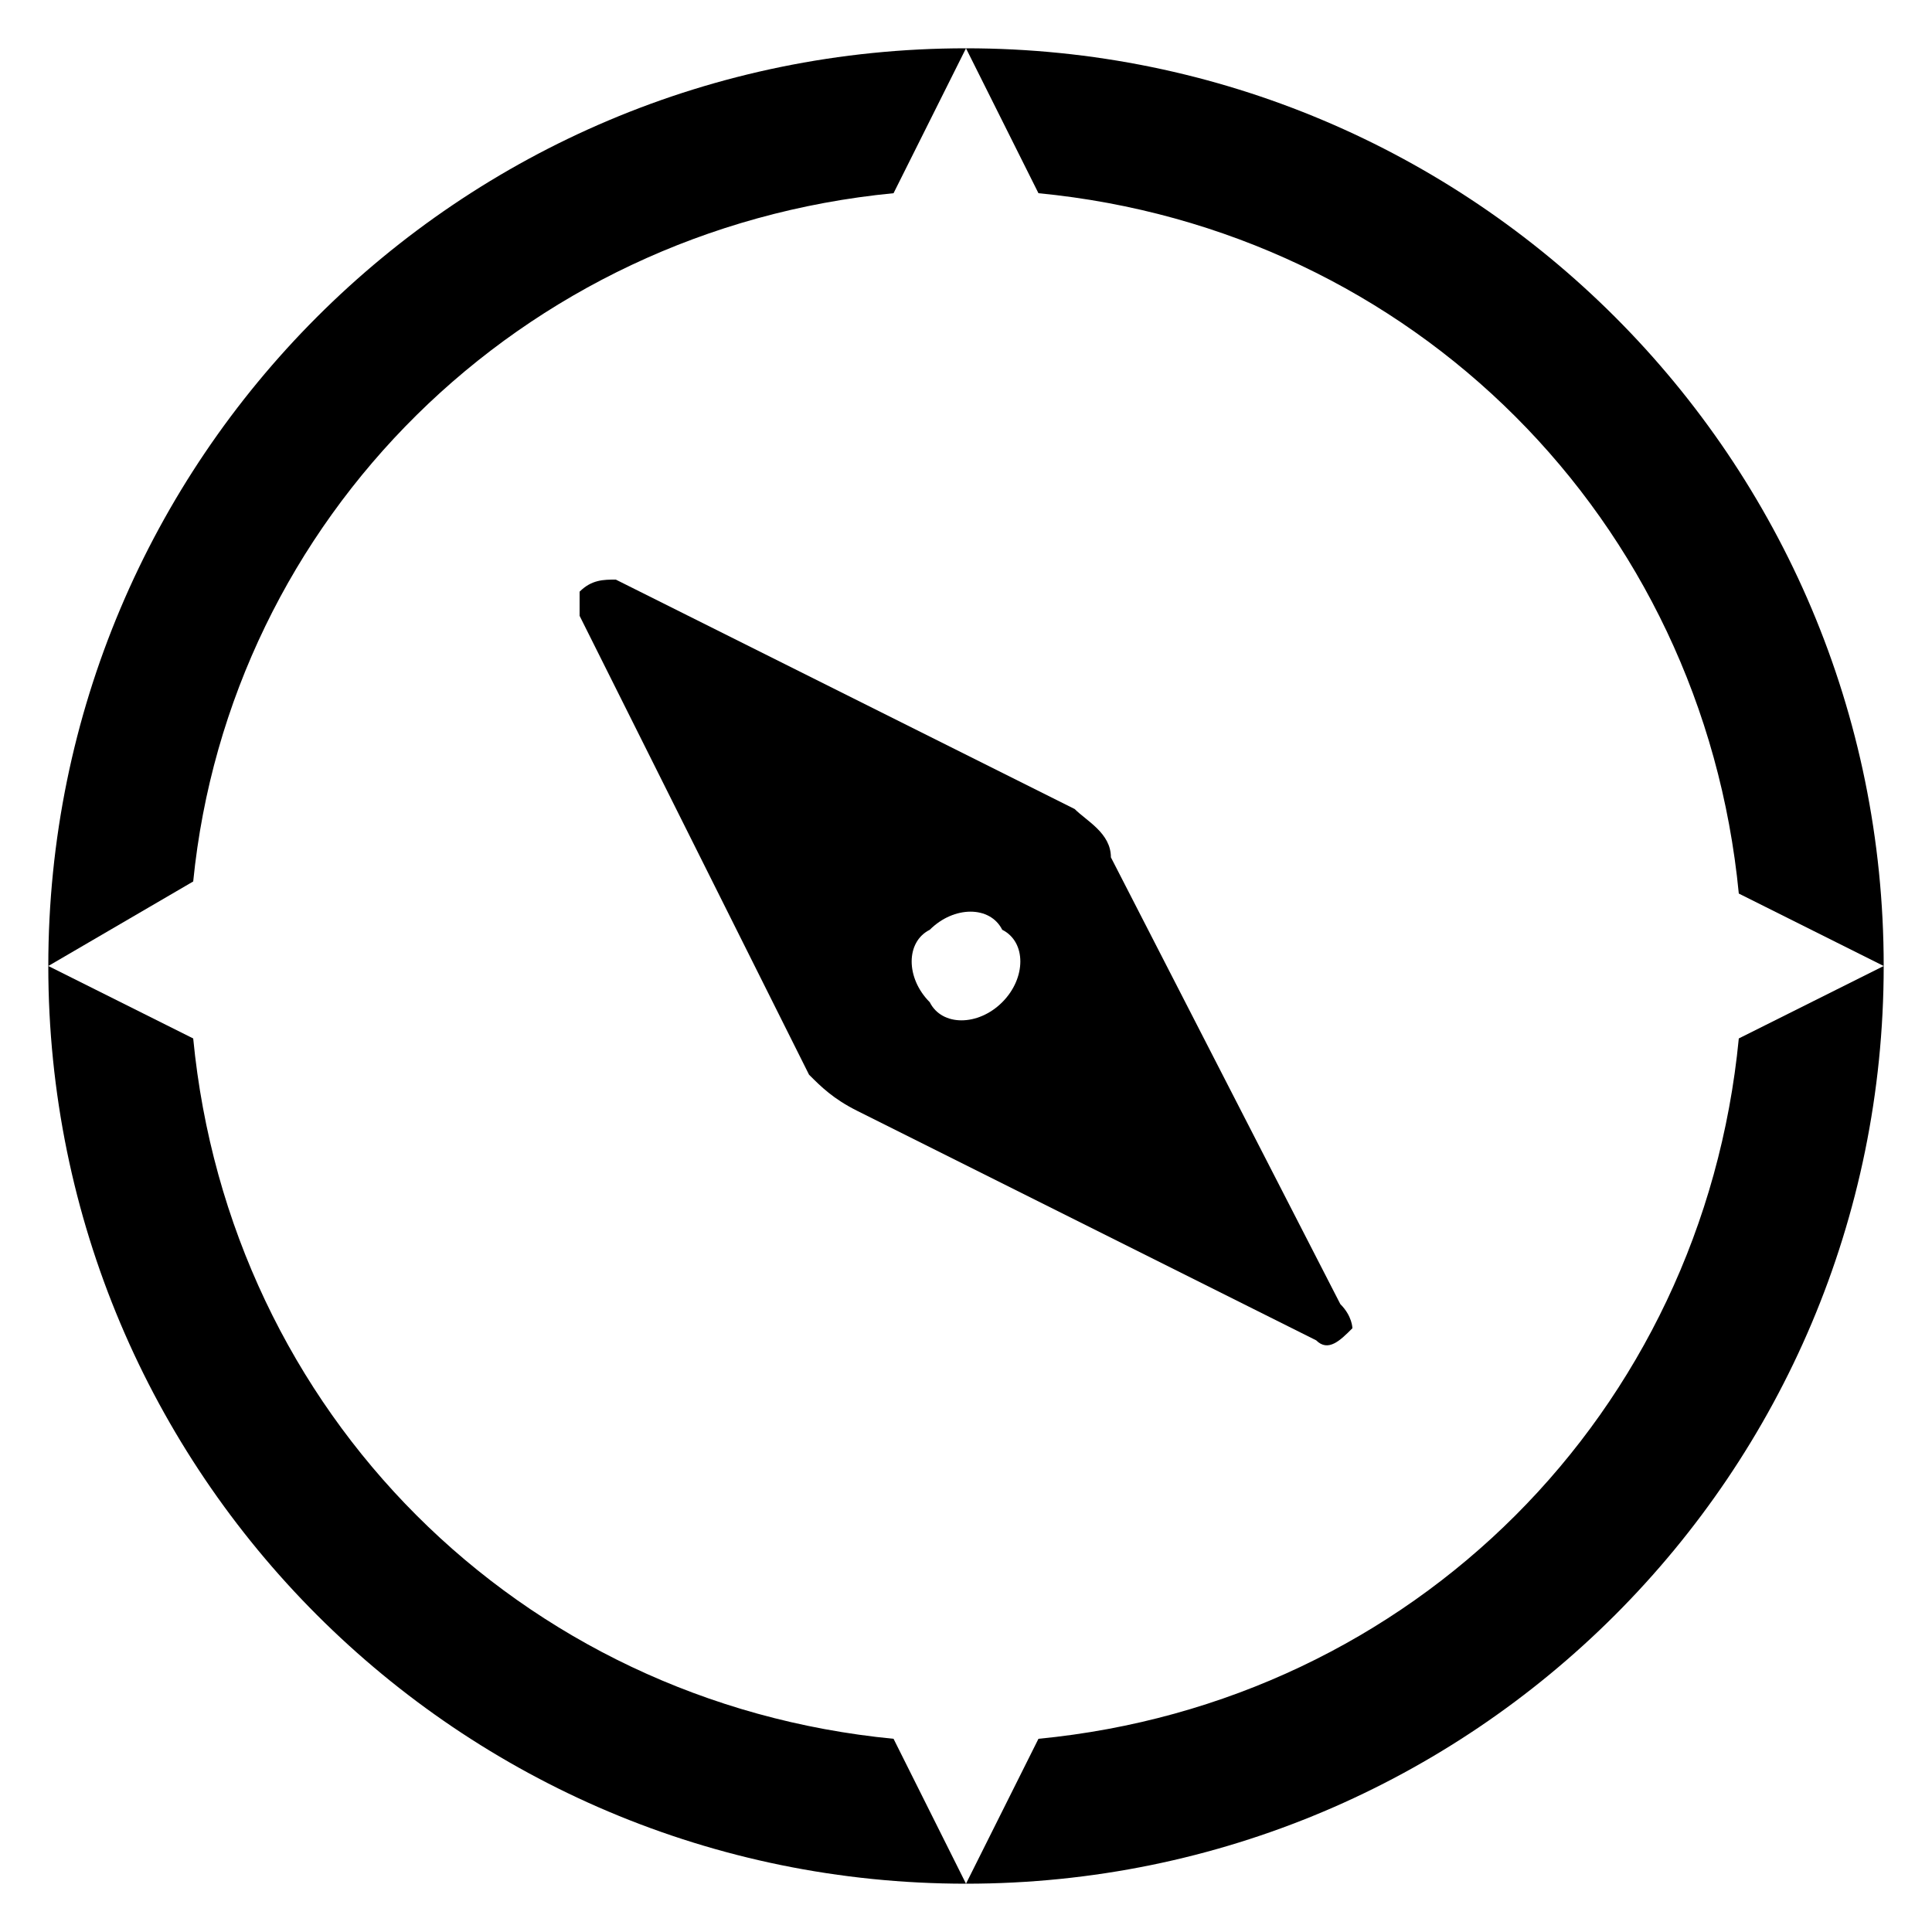
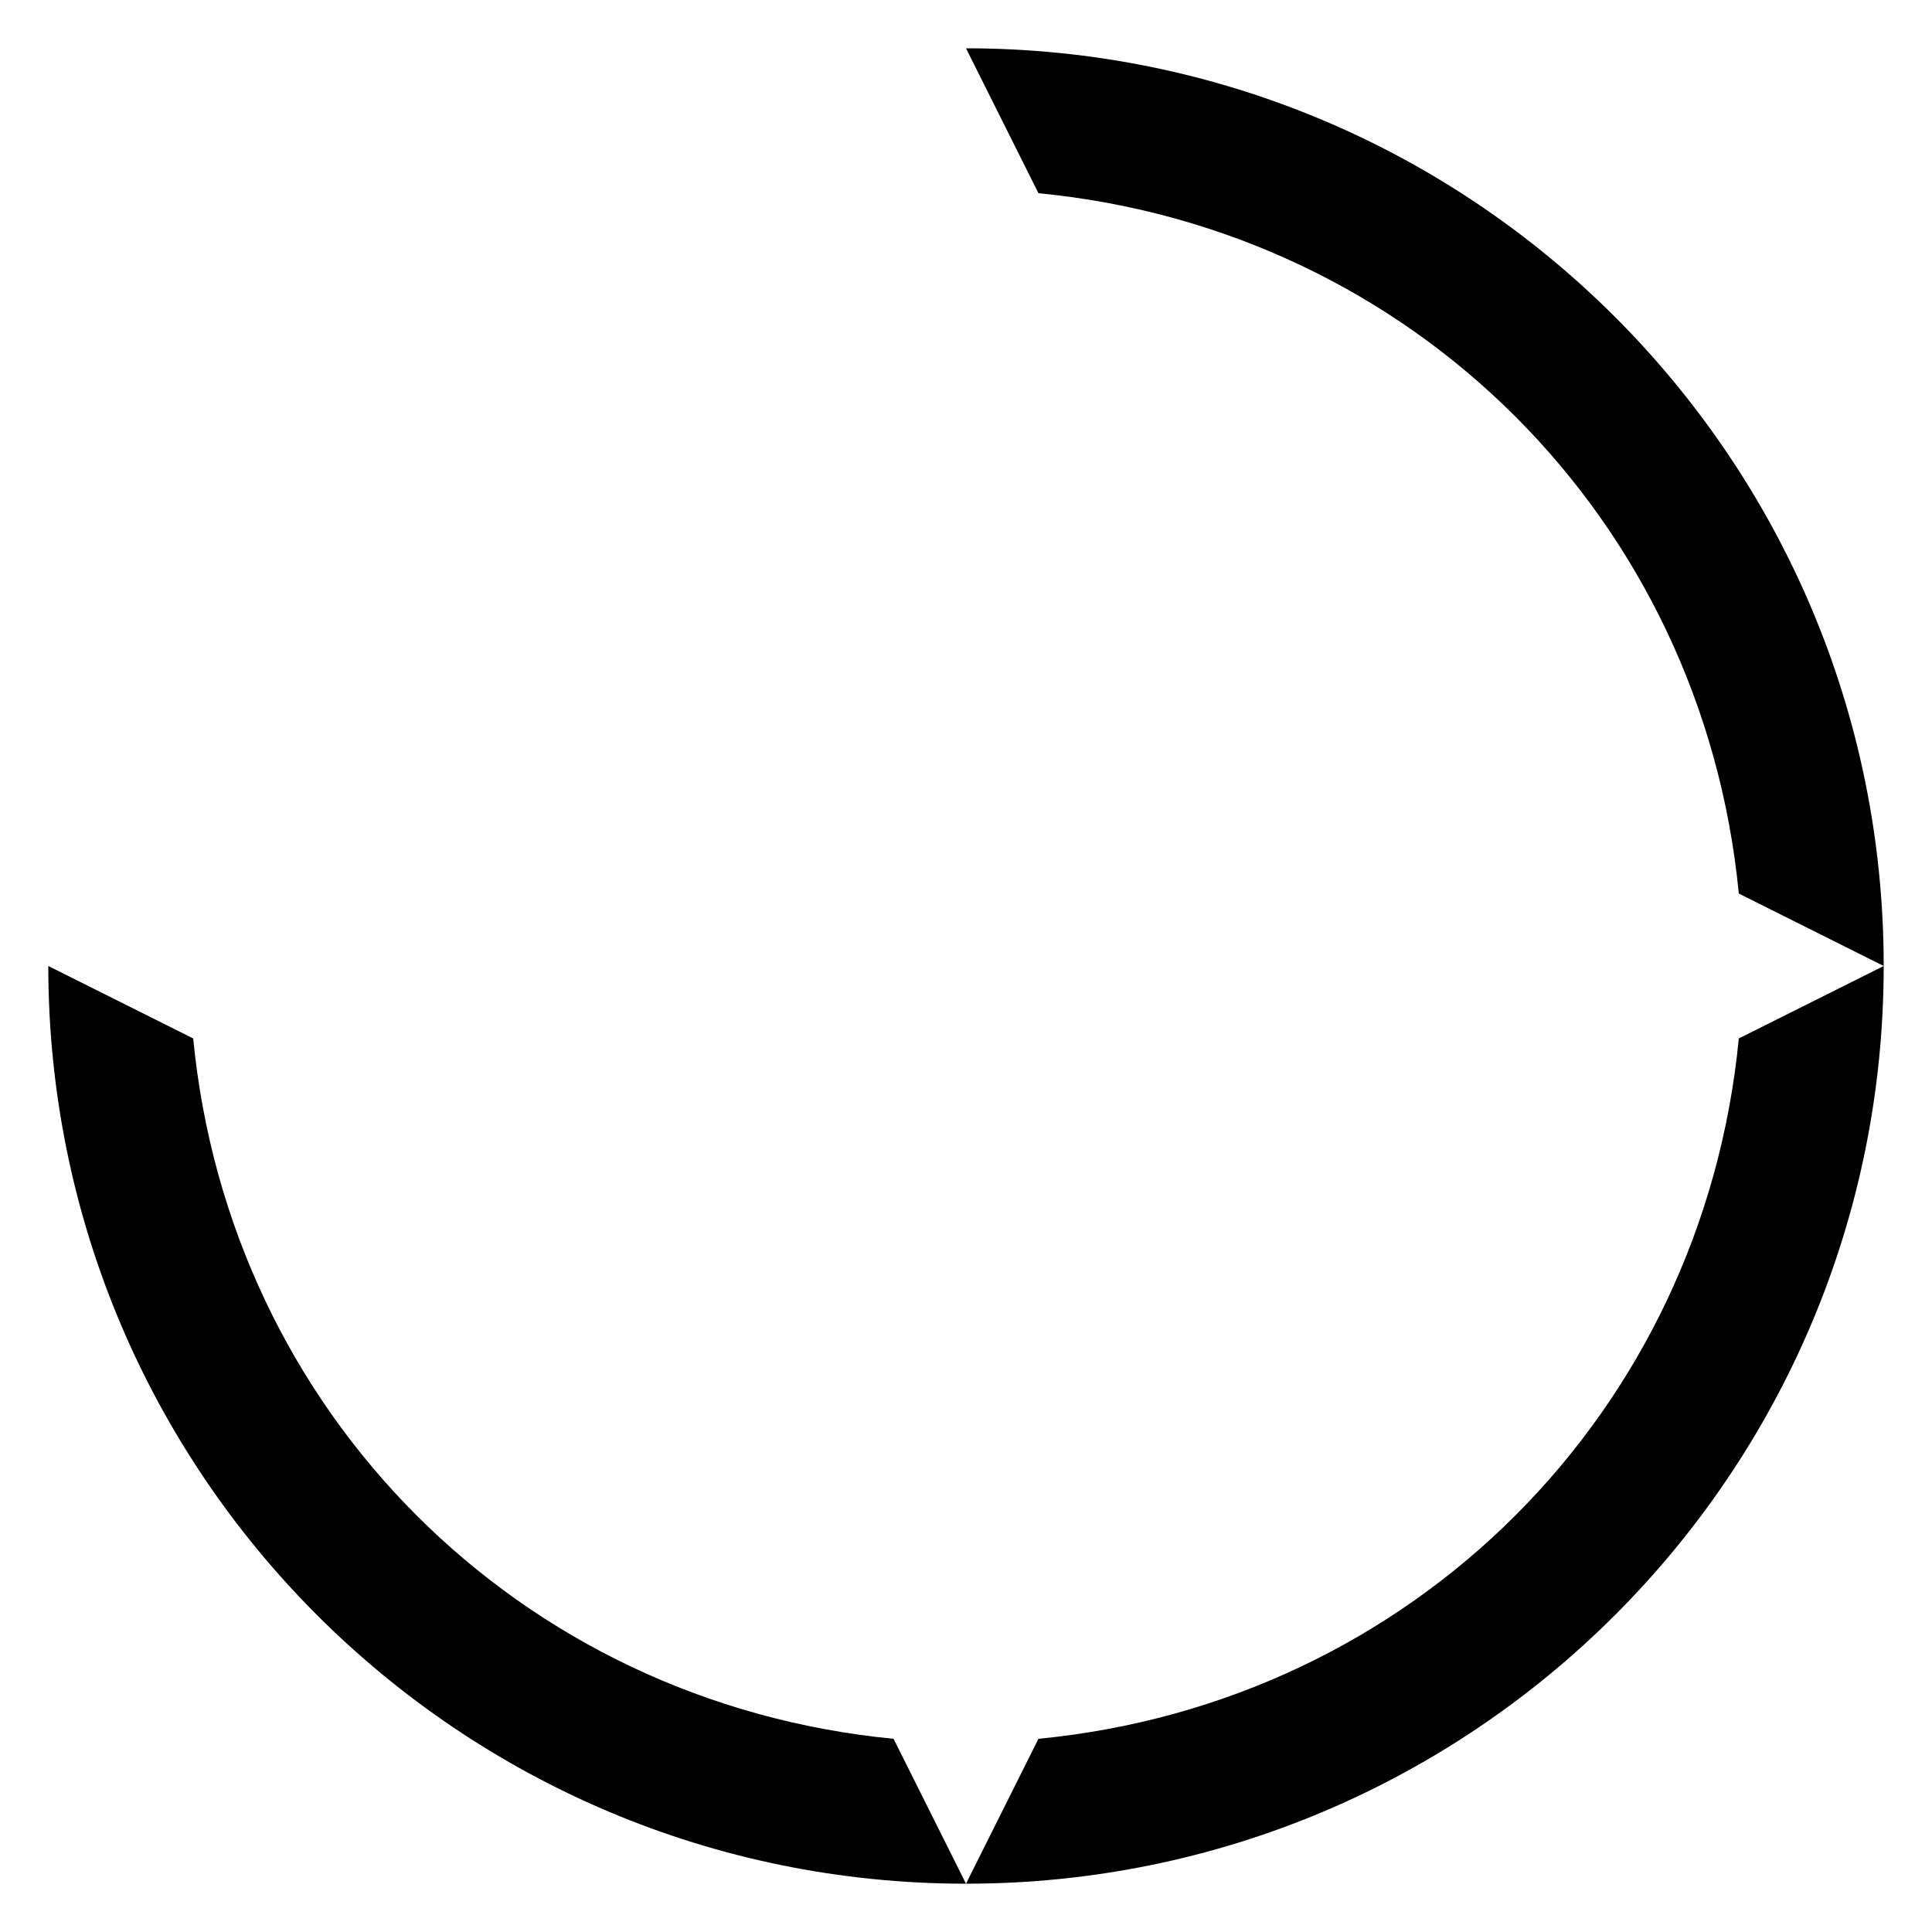
<svg xmlns="http://www.w3.org/2000/svg" version="1.1" id="Layer_1" x="0px" y="0px" viewBox="0 0 16 16" style="enable-background:new 0 0 16 16;" xml:space="preserve">
-   <path d="M11.1,10.8L9.2,7.1C9.2,6.9,9,6.8,8.9,6.7L5.1,4.8C5,4.8,4.9,4.8,4.8,4.9c0,0,0,0,0,0c0,0.1,0,0.1,0,0.2l1.9,3.8  C6.8,9,6.9,9.1,7.1,9.2l3.8,1.9c0.1,0.1,0.2,0,0.3-0.1c0,0,0,0,0,0C11.2,11,11.2,10.9,11.1,10.8z M8.3,8.3c-0.2,0.2-0.5,0.2-0.6,0  l0,0c-0.2-0.2-0.2-0.5,0-0.6l0,0c0.2-0.2,0.5-0.2,0.6,0l0,0C8.5,7.8,8.5,8.1,8.3,8.3L8.3,8.3z" />
  <path d="M15.6,8L15.6,8l-1.2-0.6l0,0c-0.3-3.1-2.7-5.5-5.8-5.8L8,0.4C12.2,0.4,15.6,3.8,15.6,8L15.6,8L15.6,8z" />
-   <path d="M8,15.6L8,15.6z" />
  <path d="M15.6,8c0,4.2-3.4,7.6-7.6,7.6l0,0l0,0l0.6-1.2c3.1-0.3,5.5-2.7,5.8-5.8L15.6,8L15.6,8z" />
-   <path d="M8,0.4L7.4,1.6l0,0C4.3,1.9,1.9,4.3,1.6,7.3L0.4,8C0.4,3.8,3.8,0.4,8,0.4z" />
  <path d="M8,15.6c-4.2,0-7.6-3.4-7.6-7.6l1.2,0.6c0.3,3.1,2.7,5.5,5.8,5.8L8,15.6z" />
  <path d="M0.4,8L0.4,8L0.4,8L0.4,8z" />
</svg>